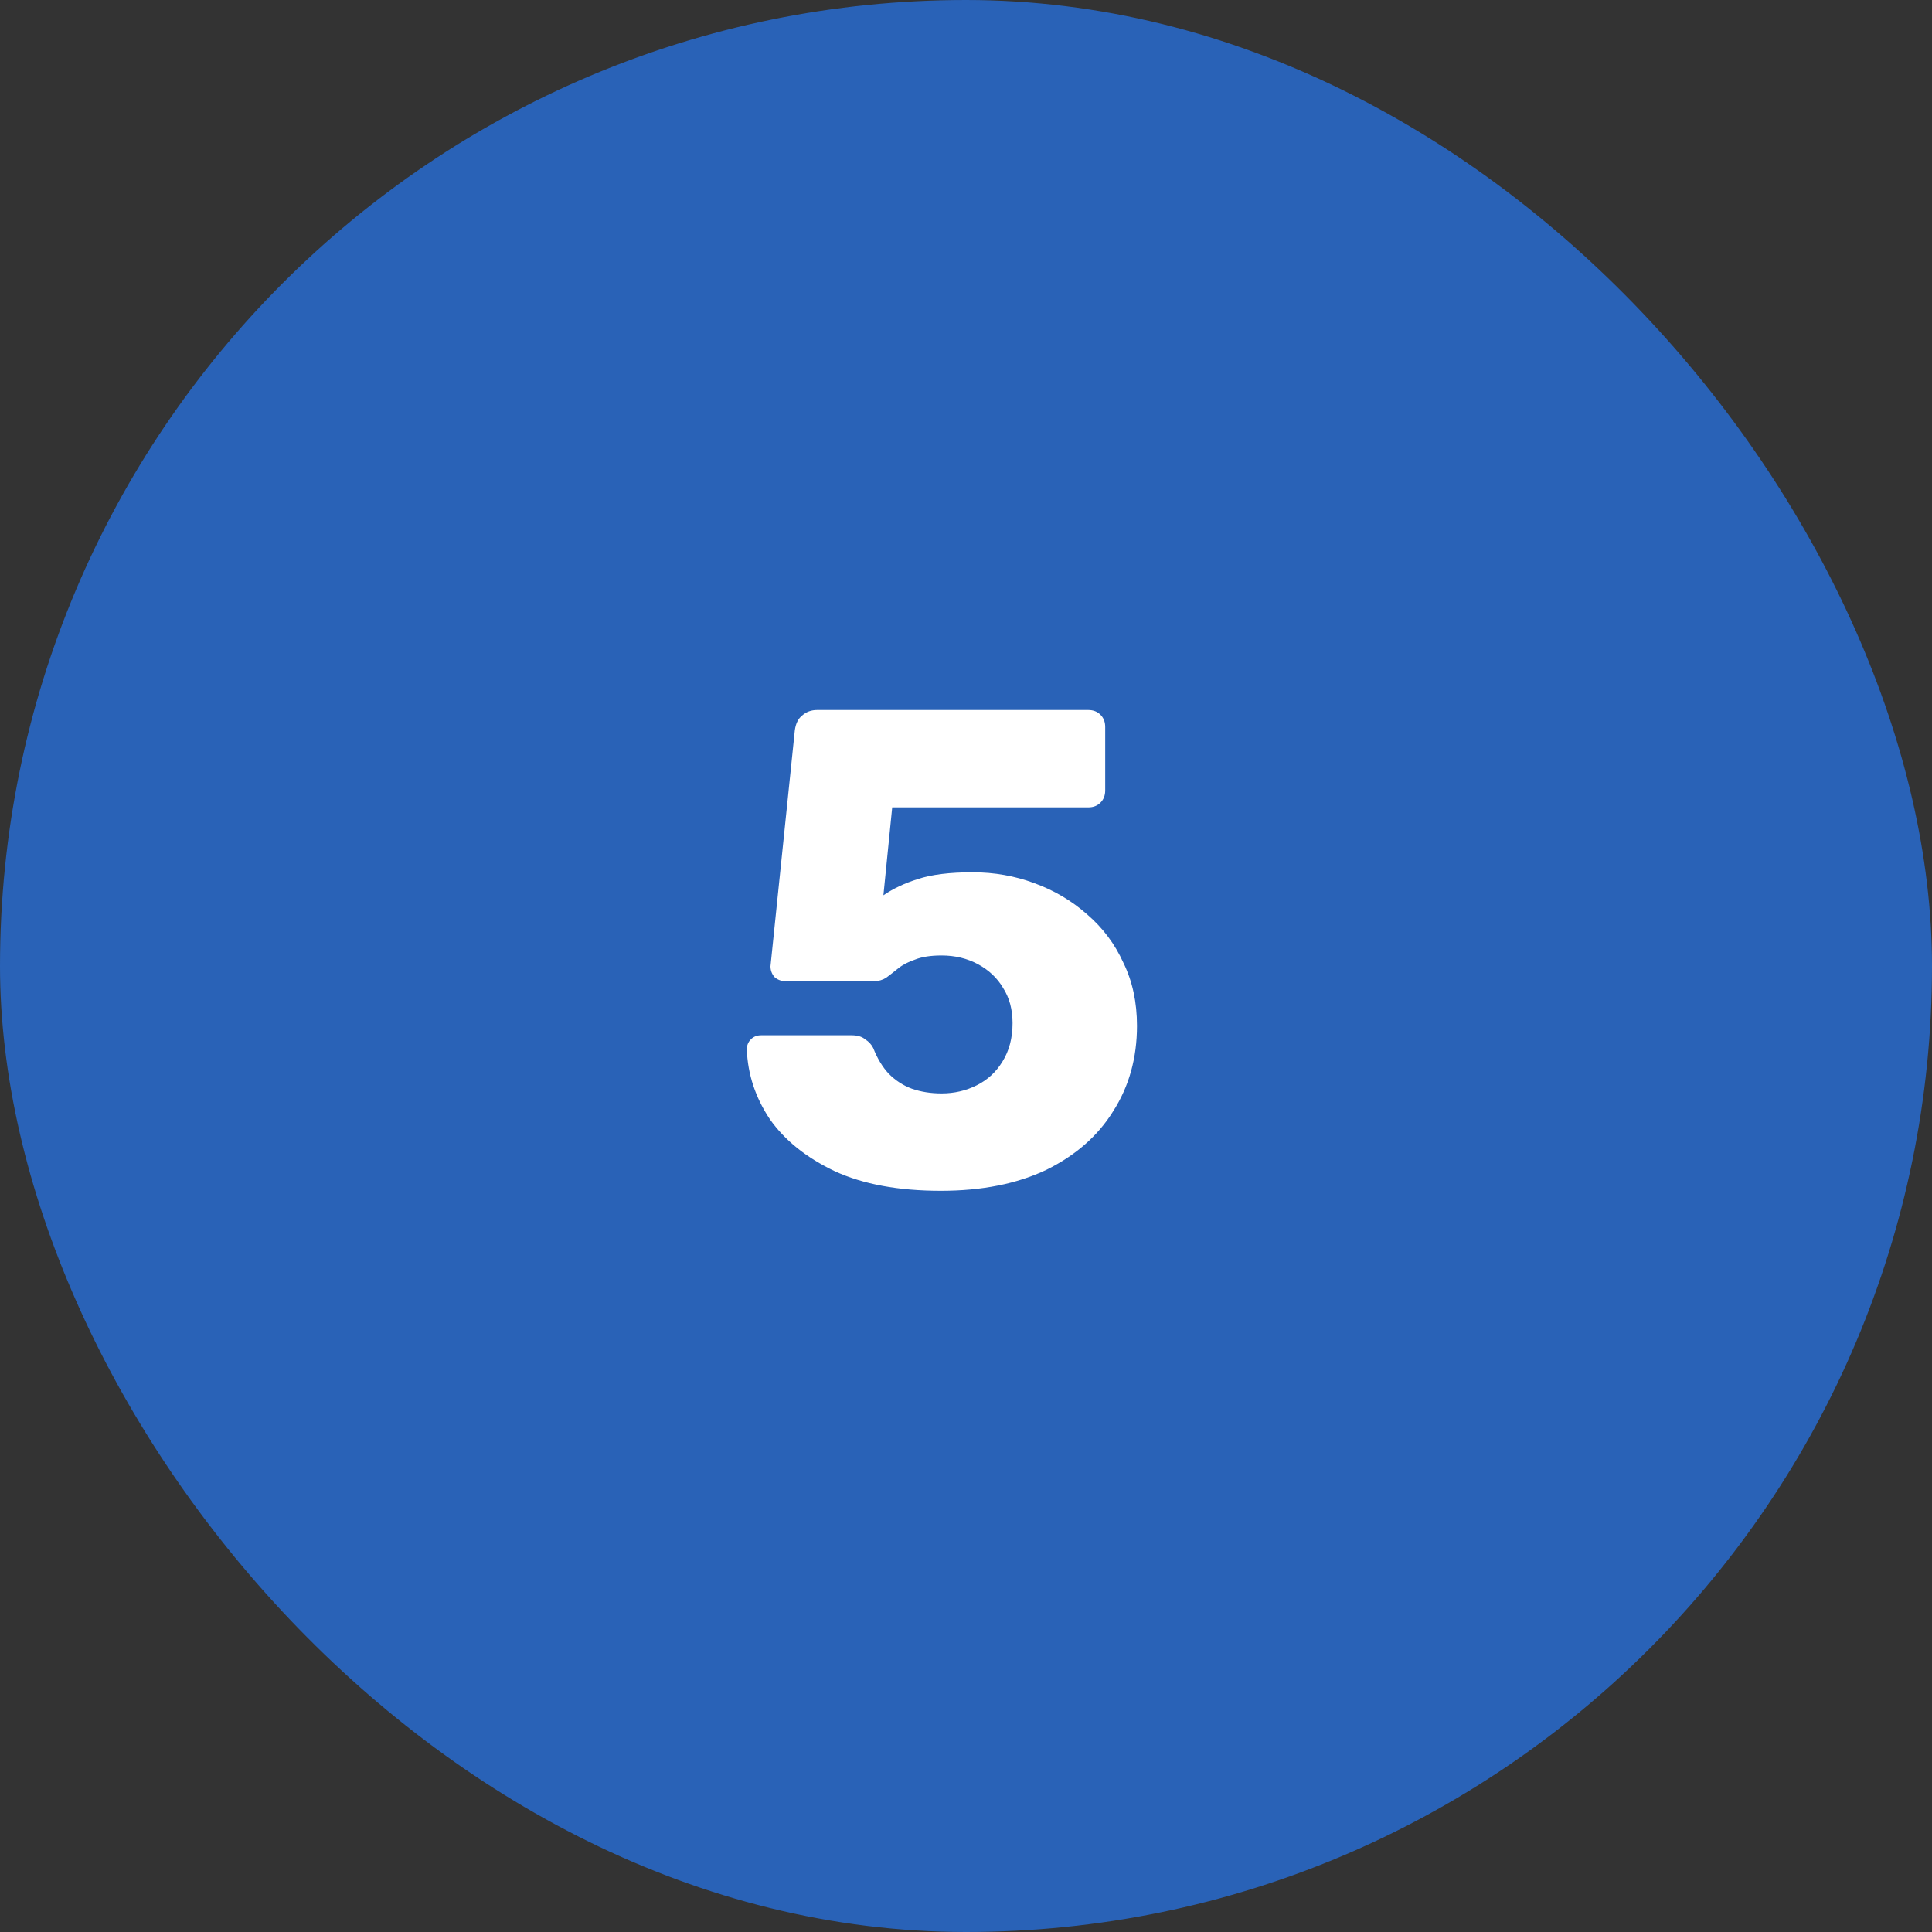
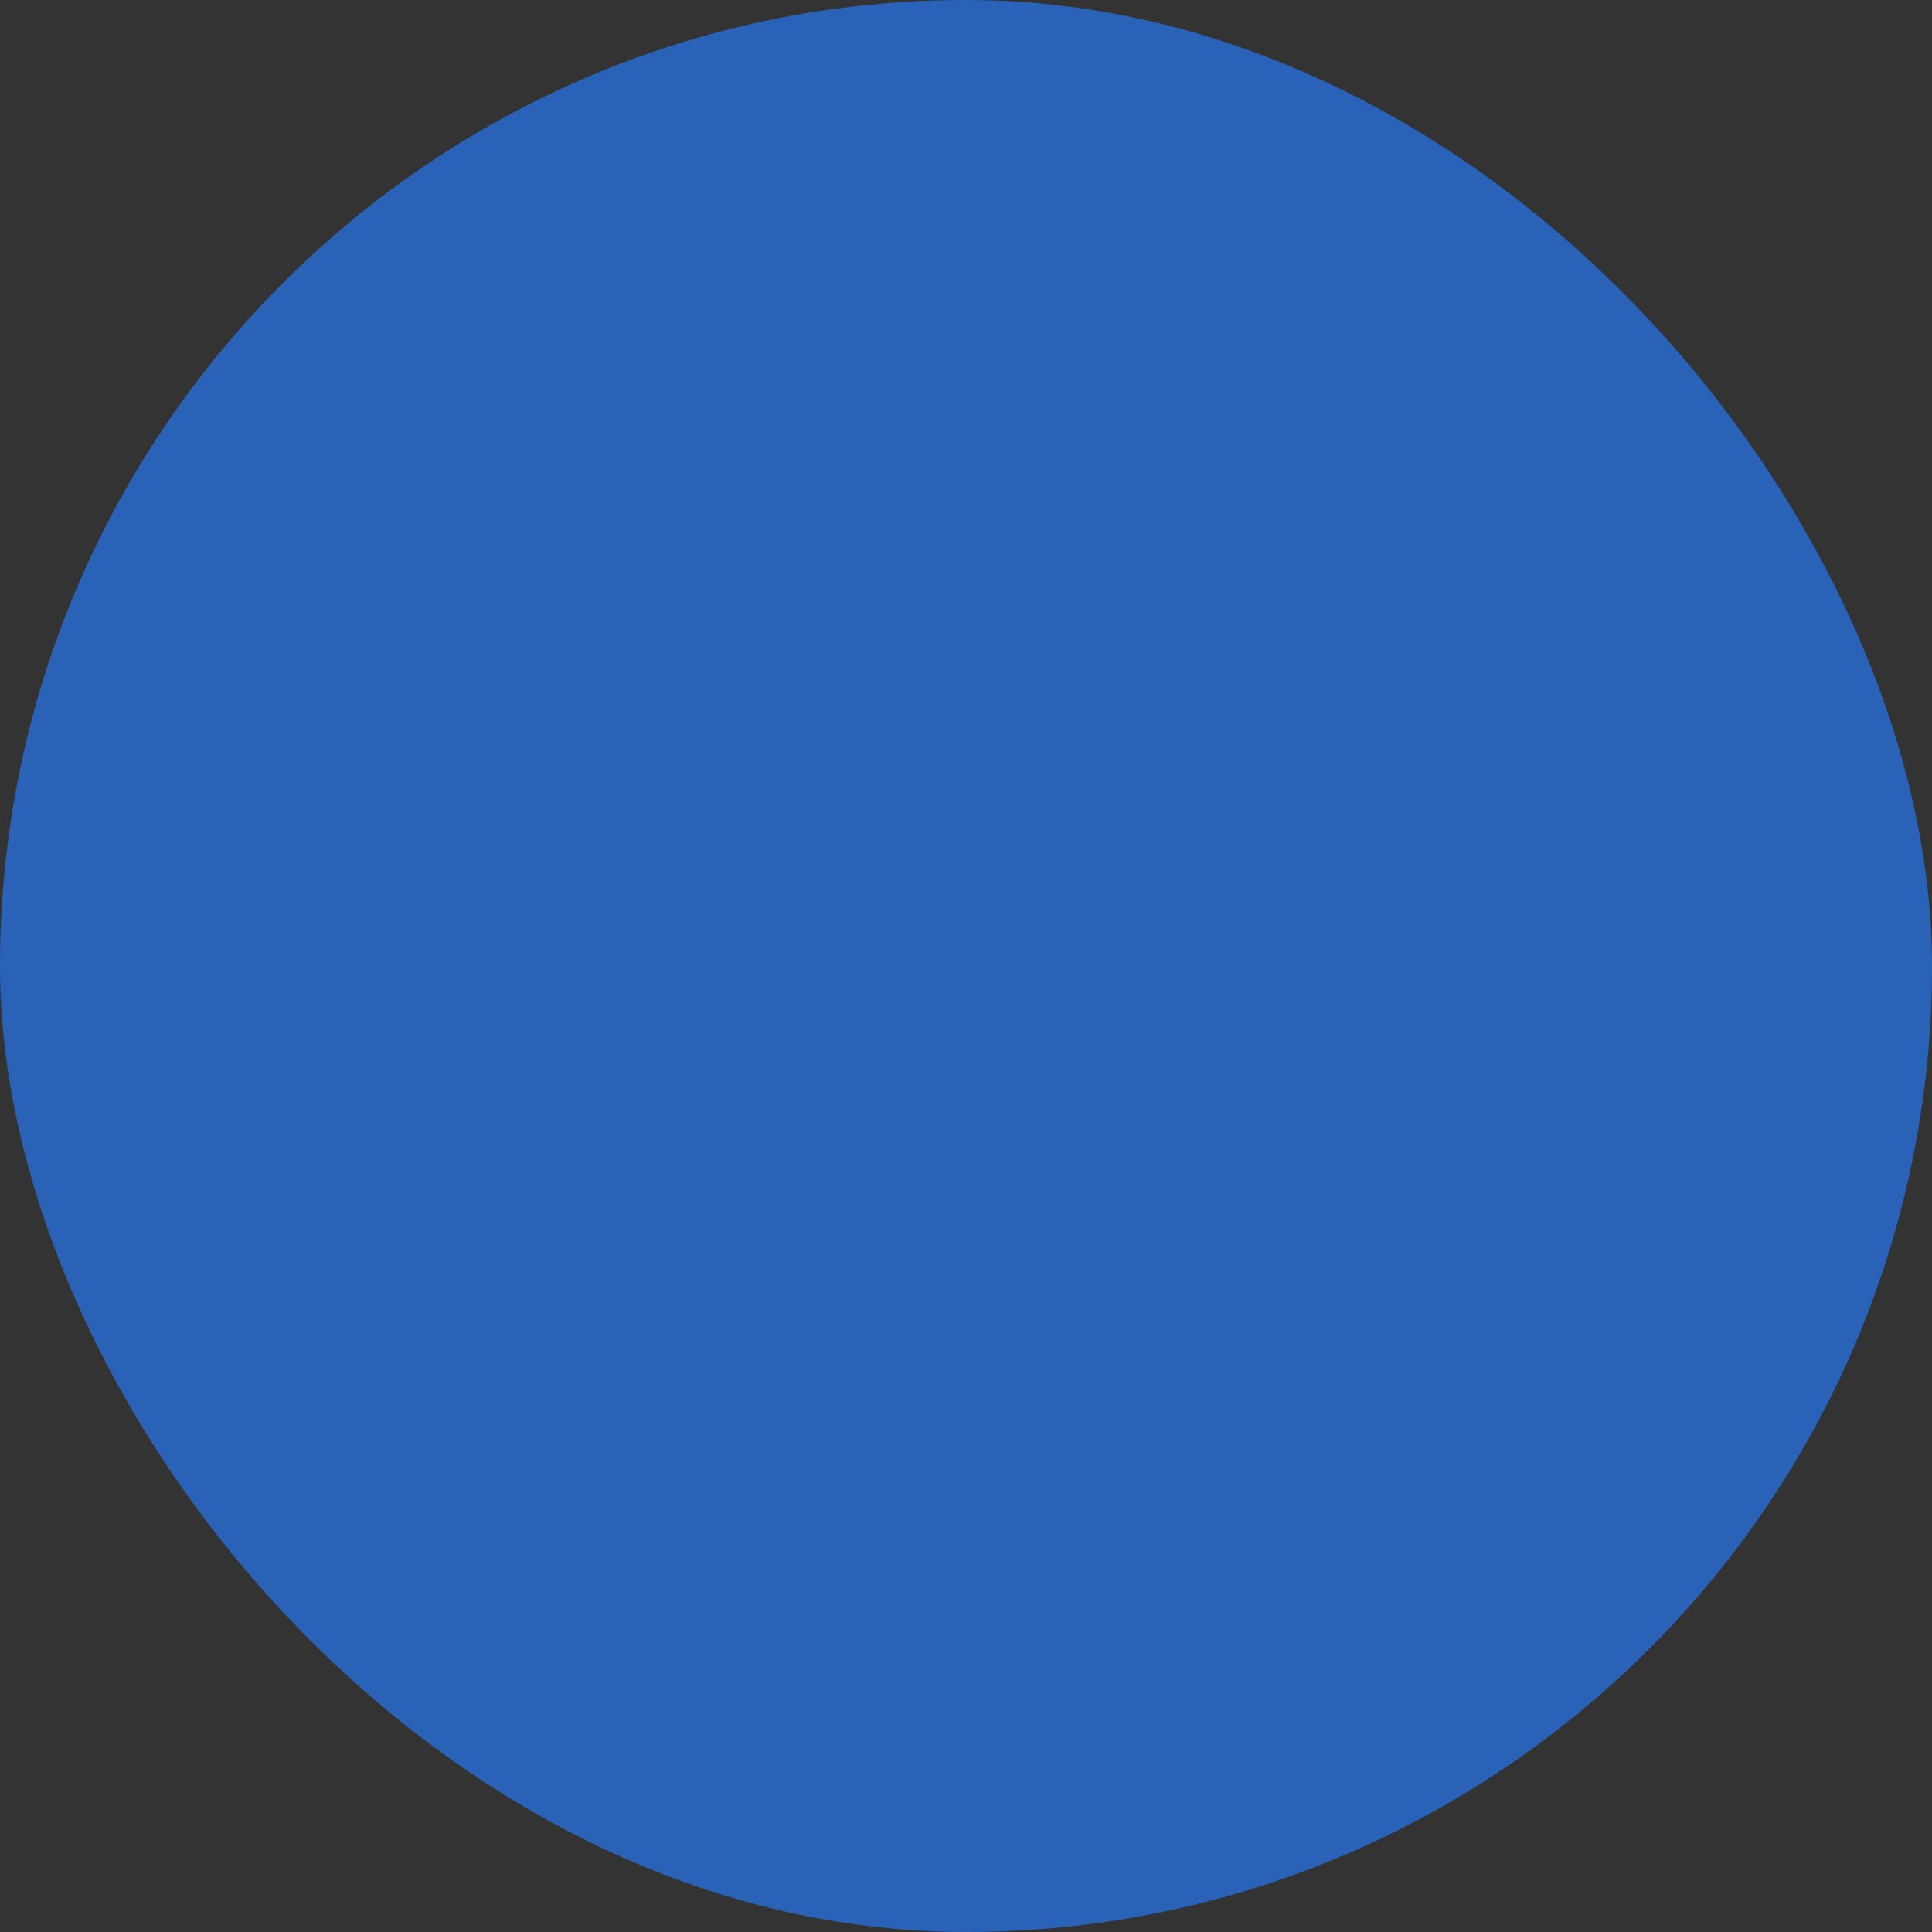
<svg xmlns="http://www.w3.org/2000/svg" width="40" height="40" viewBox="0 0 40 40" fill="none">
  <rect x="0" y="0" width="40" height="40" fill="#333333" stroke="none" />
  <rect x="0.5" y="0.5" width="39" height="39" rx="19.5" fill="#2962B7" />
  <rect x="0.5" y="0.5" width="39" height="39" rx="19.5" stroke="#2962B7" />
-   <path d="M19.48 24.654C18.603 24.654 17.87 24.519 17.282 24.248C16.694 23.968 16.246 23.609 15.938 23.17C15.639 22.722 15.481 22.241 15.462 21.728C15.462 21.644 15.49 21.574 15.546 21.518C15.602 21.462 15.672 21.434 15.756 21.434H17.632C17.753 21.434 17.847 21.462 17.912 21.518C17.987 21.565 18.043 21.625 18.08 21.7C18.164 21.915 18.271 22.092 18.402 22.232C18.542 22.372 18.701 22.475 18.878 22.54C19.065 22.605 19.27 22.638 19.494 22.638C19.755 22.638 19.998 22.582 20.222 22.47C20.446 22.358 20.623 22.195 20.754 21.98C20.894 21.756 20.964 21.49 20.964 21.182C20.964 20.902 20.899 20.659 20.768 20.454C20.647 20.249 20.474 20.085 20.25 19.964C20.026 19.843 19.774 19.782 19.494 19.782C19.27 19.782 19.088 19.81 18.948 19.866C18.808 19.913 18.691 19.973 18.598 20.048C18.505 20.123 18.421 20.188 18.346 20.244C18.271 20.291 18.187 20.314 18.094 20.314H16.26C16.176 20.314 16.101 20.286 16.036 20.23C15.98 20.165 15.952 20.09 15.952 20.006L16.456 15.12C16.475 14.98 16.526 14.877 16.61 14.812C16.694 14.737 16.797 14.7 16.918 14.7H22.532C22.635 14.7 22.719 14.733 22.784 14.798C22.849 14.863 22.882 14.947 22.882 15.05V16.366C22.882 16.469 22.849 16.553 22.784 16.618C22.719 16.683 22.635 16.716 22.532 16.716H18.472L18.29 18.536C18.495 18.396 18.733 18.284 19.004 18.2C19.284 18.107 19.662 18.06 20.138 18.06C20.586 18.06 21.011 18.135 21.412 18.284C21.823 18.433 22.187 18.648 22.504 18.928C22.831 19.208 23.083 19.544 23.26 19.936C23.447 20.319 23.54 20.753 23.54 21.238C23.54 21.901 23.377 22.489 23.05 23.002C22.733 23.515 22.271 23.921 21.664 24.22C21.057 24.509 20.329 24.654 19.48 24.654Z" fill="white" />
</svg>